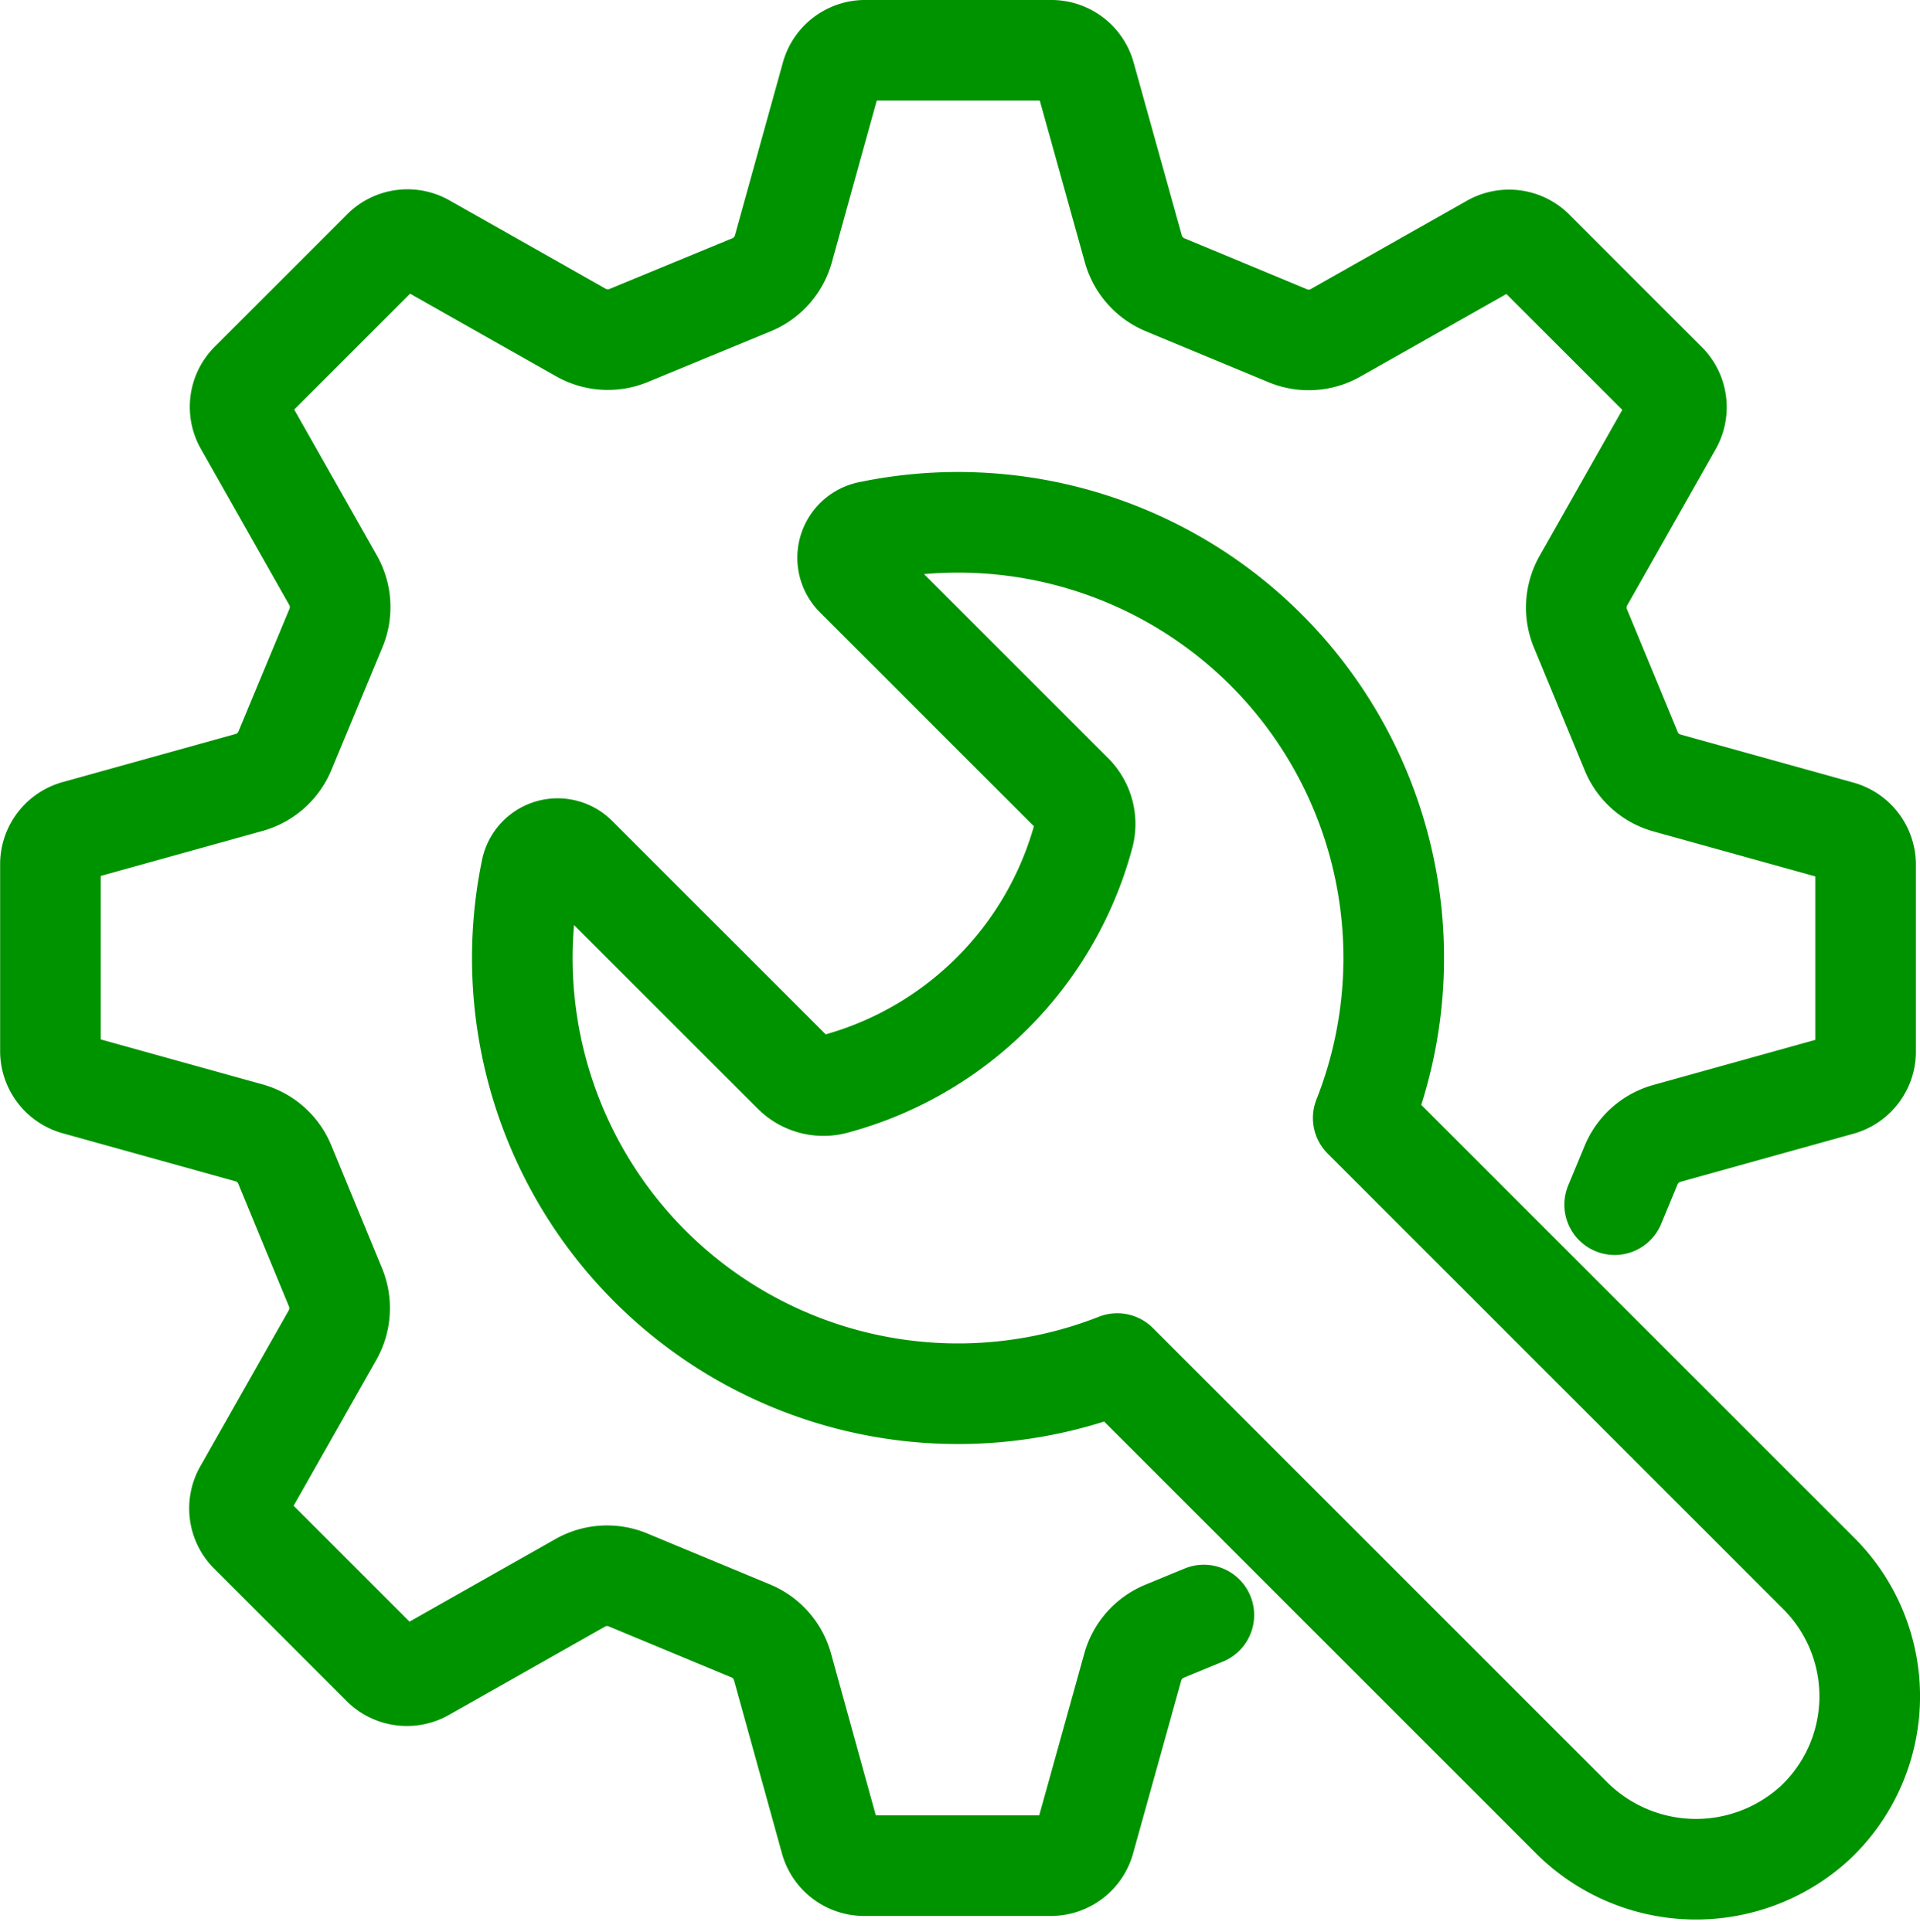
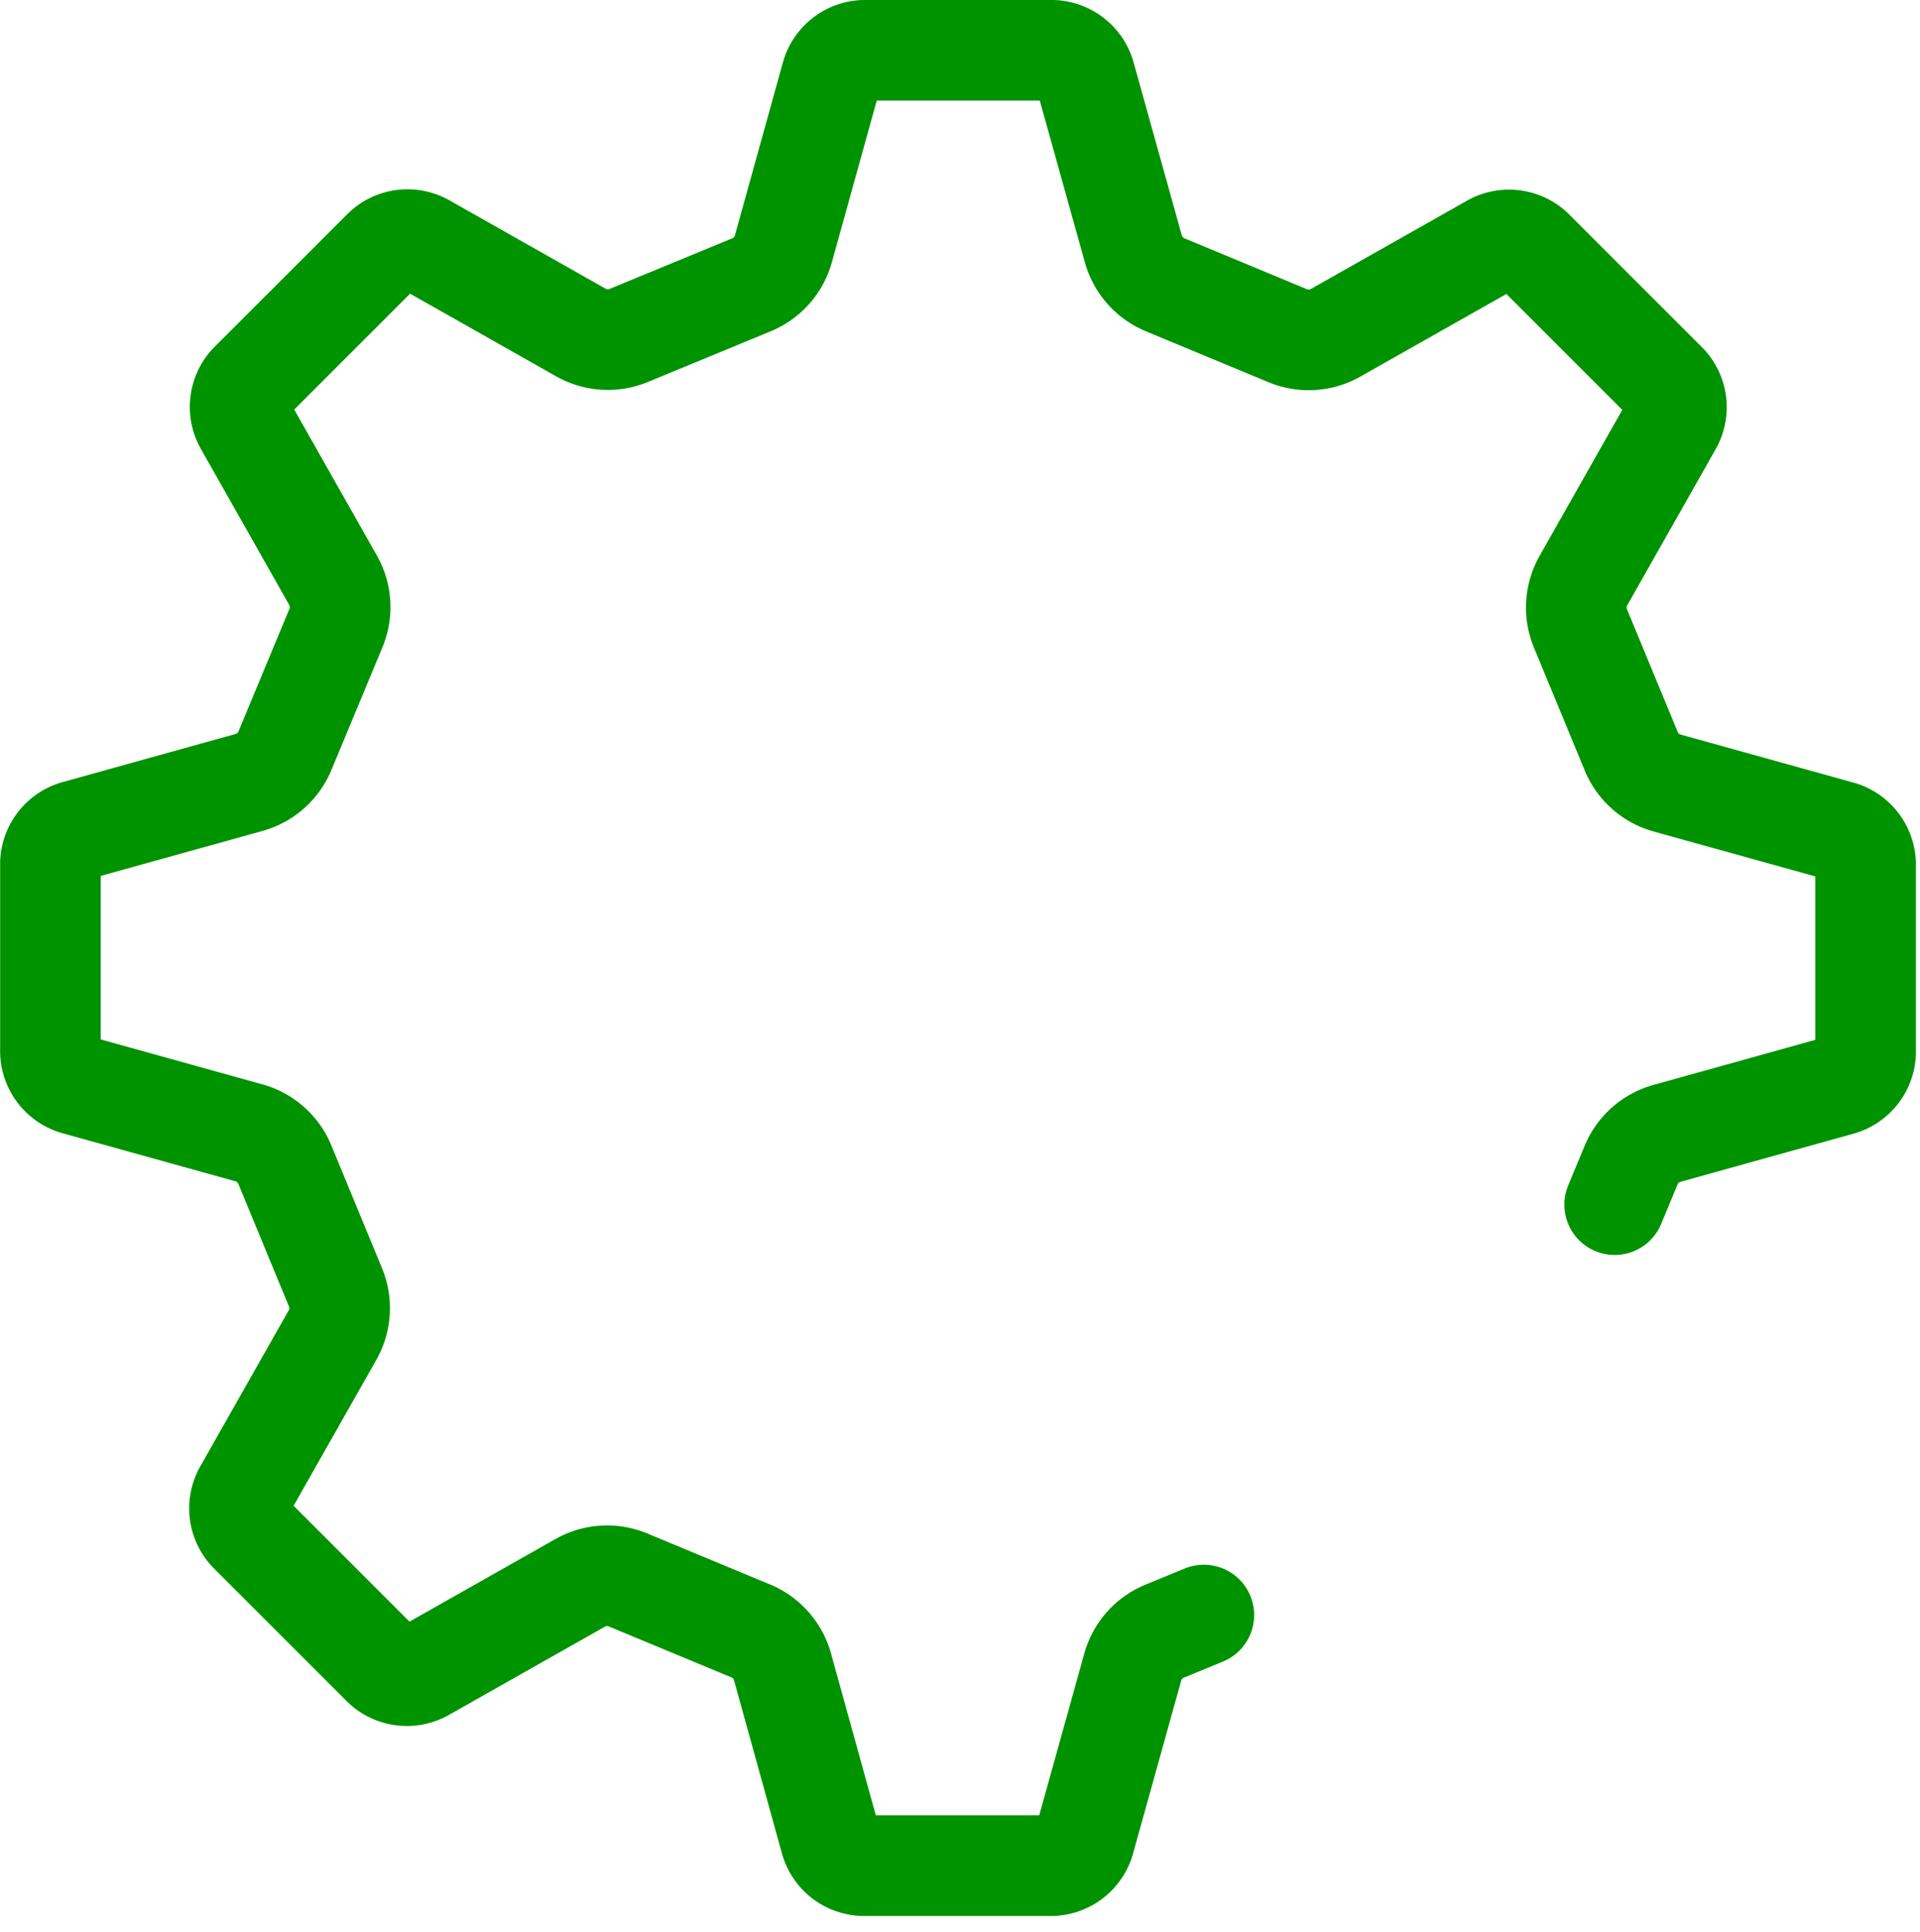
<svg xmlns="http://www.w3.org/2000/svg" width="28.619" height="28.806" viewBox="0 0 28.619 28.806">
  <g id="Group_203" data-name="Group 203" transform="translate(-260.25 -571.12)">
    <g id="Group_39" data-name="Group 39" transform="translate(227.126 103.943)">
      <path id="Path_25" data-name="Path 25" d="M57.192,485.136l.242-.583a.814.814,0,0,1,.535-.479l2.573-.716a.523.523,0,0,0,.39-.487v-2.82a.523.523,0,0,0-.39-.487l-2.572-.715a.809.809,0,0,1-.534-.479l-.751-1.817a.815.815,0,0,1,.039-.717l1.316-2.324a.52.52,0,0,0-.068-.619l-2-2a.523.523,0,0,0-.62-.067l-2.323,1.314a.811.811,0,0,1-.717.039l-1.815-.754a.817.817,0,0,1-.479-.535l-.717-2.573a.523.523,0,0,0-.487-.39H46a.522.522,0,0,0-.486.39L44.8,470.89a.816.816,0,0,1-.48.535l-1.817.75a.814.814,0,0,1-.717-.039l-2.324-1.315a.522.522,0,0,0-.619.067l-2,2a.521.521,0,0,0-.068.619l1.315,2.323a.811.811,0,0,1,.039.716l-.755,1.816a.815.815,0,0,1-.534.479l-2.574.716a.522.522,0,0,0-.39.486v2.821a.523.523,0,0,0,.39.487l2.572.715a.812.812,0,0,1,.534.479l.75,1.817a.815.815,0,0,1-.04.716L36.766,489.4a.52.52,0,0,0,.068.619l2,2a.523.523,0,0,0,.62.067l2.322-1.314a.812.812,0,0,1,.717-.038l1.815.754a.816.816,0,0,1,.479.535L45.5,494.6a.522.522,0,0,0,.486.39h2.821a.522.522,0,0,0,.486-.391l.716-2.572a.812.812,0,0,1,.479-.534l.58-.239" fill="none" stroke="#009300" stroke-linecap="round" stroke-linejoin="round" stroke-width="1.5" />
-       <path id="Path_26" data-name="Path 26" d="M72.15,502.05l3.239,3.239a.636.636,0,0,1,.165.614,5.253,5.253,0,0,1-3.714,3.714.636.636,0,0,1-.614-.164l-3.234-3.233a.4.4,0,0,0-.67.2,6.494,6.494,0,0,0,8.733,7.363l6.755,6.755a2.625,2.625,0,0,0,3.649.089,2.59,2.59,0,0,0,.053-3.714l-6.791-6.791a6.494,6.494,0,0,0-7.373-8.742A.4.4,0,0,0,72.15,502.05Z" transform="translate(-26.277 -26.278)" fill="none" stroke="#009300" stroke-linecap="round" stroke-linejoin="round" stroke-width="1.5" />
    </g>
  </g>
</svg>